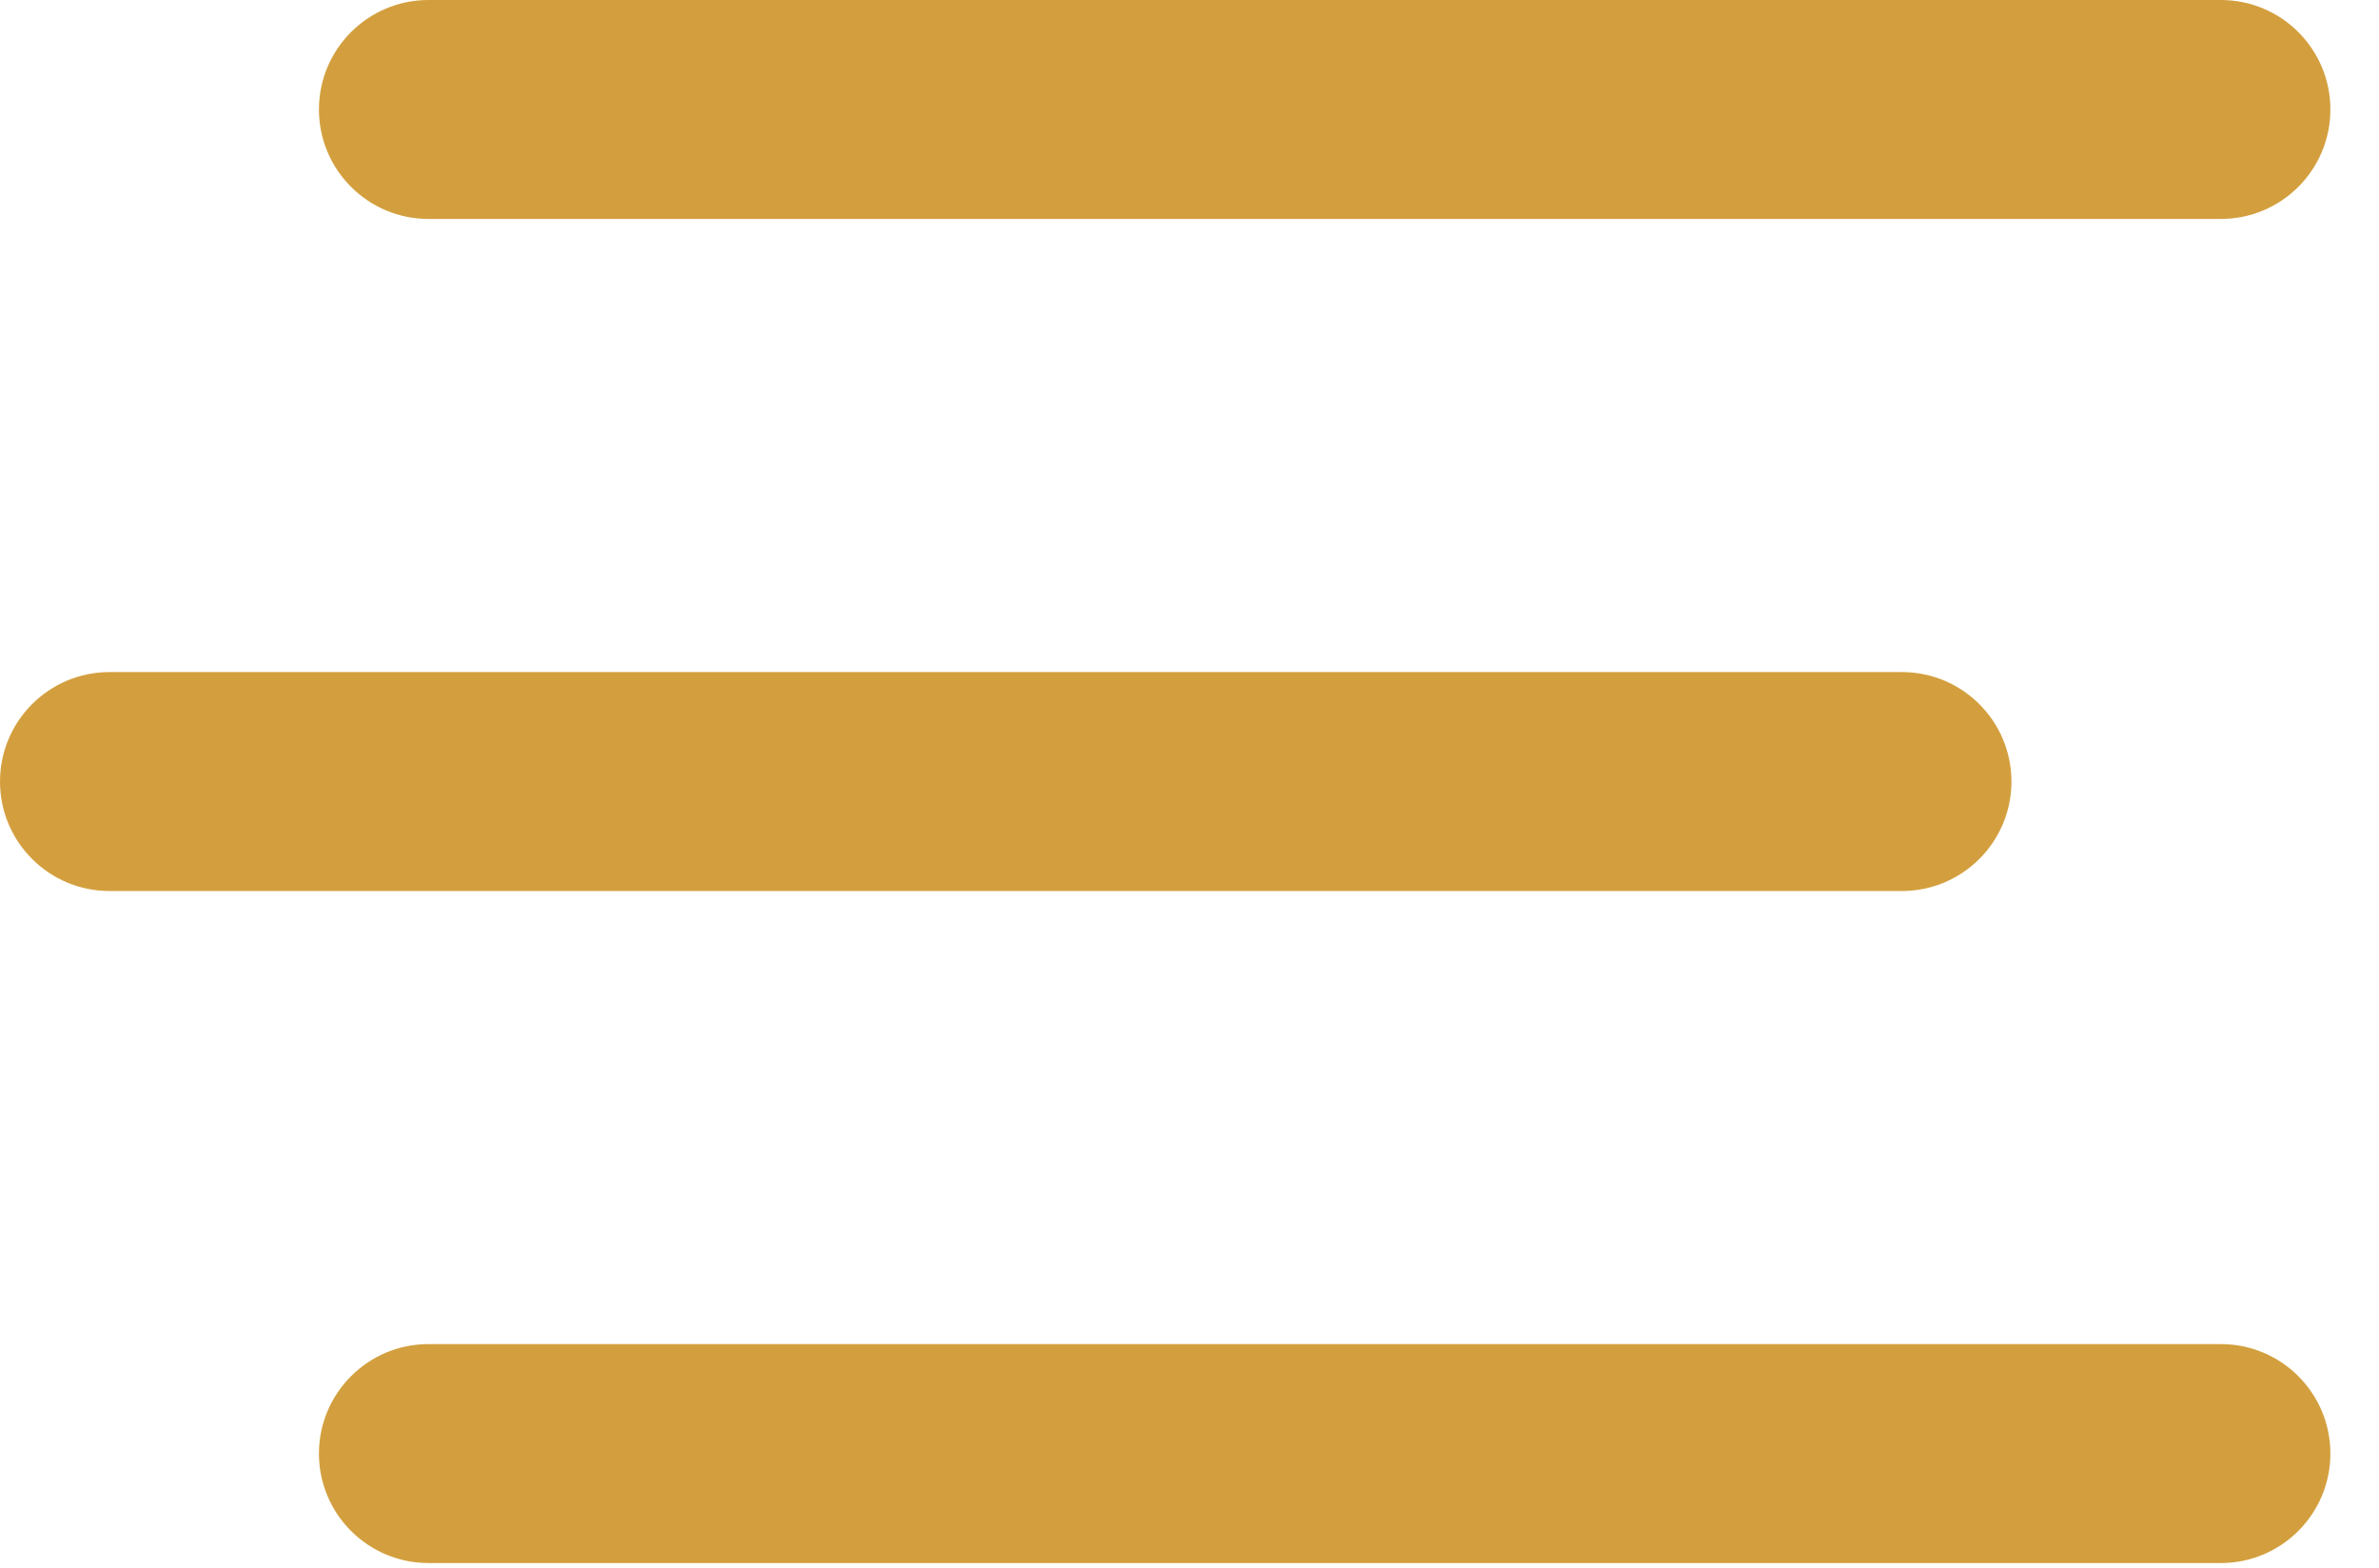
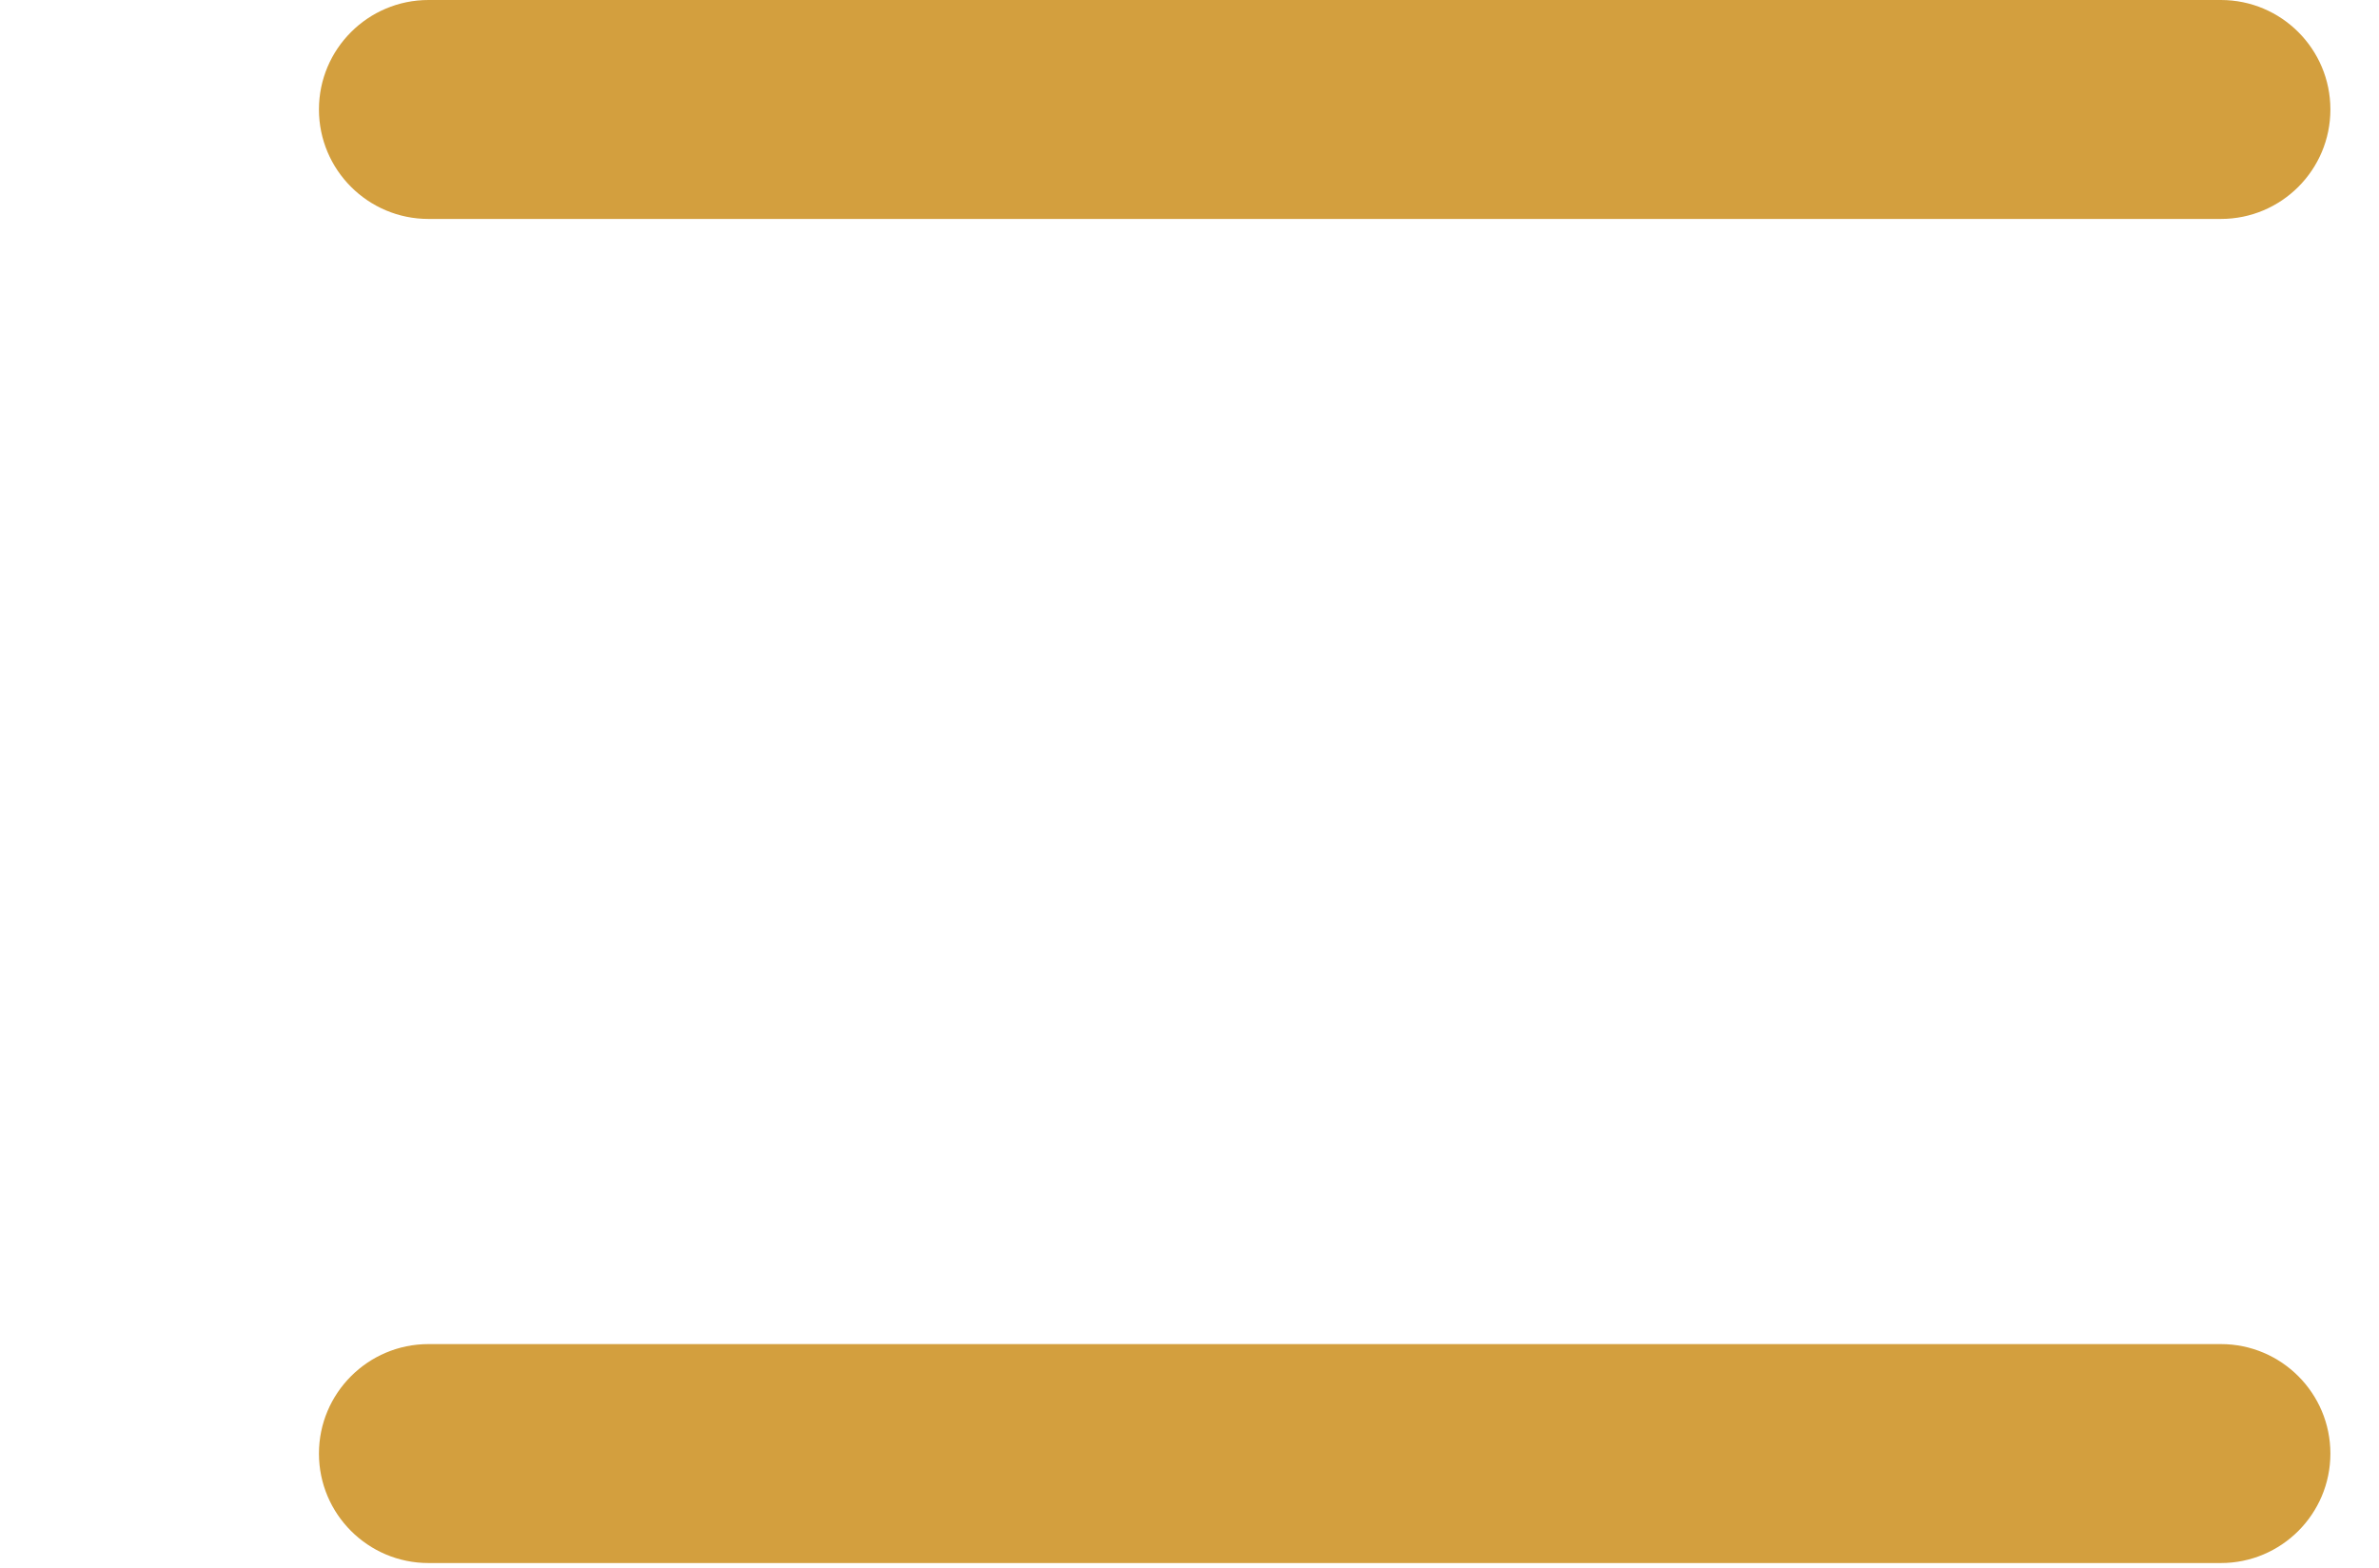
<svg xmlns="http://www.w3.org/2000/svg" width="44" height="29" viewBox="0 0 44 29" fill="none">
-   <path d="M35.176 12.432H2.025C0.907 12.432 0 13.339 0 14.457C0 15.575 0.907 16.482 2.025 16.482H35.176C36.294 16.482 37.202 15.575 37.202 14.457C37.202 13.339 36.294 12.432 35.176 12.432Z" fill="#D39F3E" />
  <path d="M41.076 24.863H7.924C6.807 24.863 5.899 25.771 5.899 26.888C5.899 28.006 6.807 28.913 7.924 28.913H41.076C42.194 28.913 43.101 28.006 43.101 26.888C43.101 25.771 42.194 24.863 41.076 24.863Z" fill="#D39F3E" />
  <path d="M7.924 4.05H41.076C42.194 4.05 43.101 3.143 43.101 2.025C43.101 0.907 42.194 0 41.076 0H7.924C6.807 0 5.899 0.907 5.899 2.025C5.899 3.143 6.807 4.05 7.924 4.05Z" fill="#D39F3E" />
</svg>